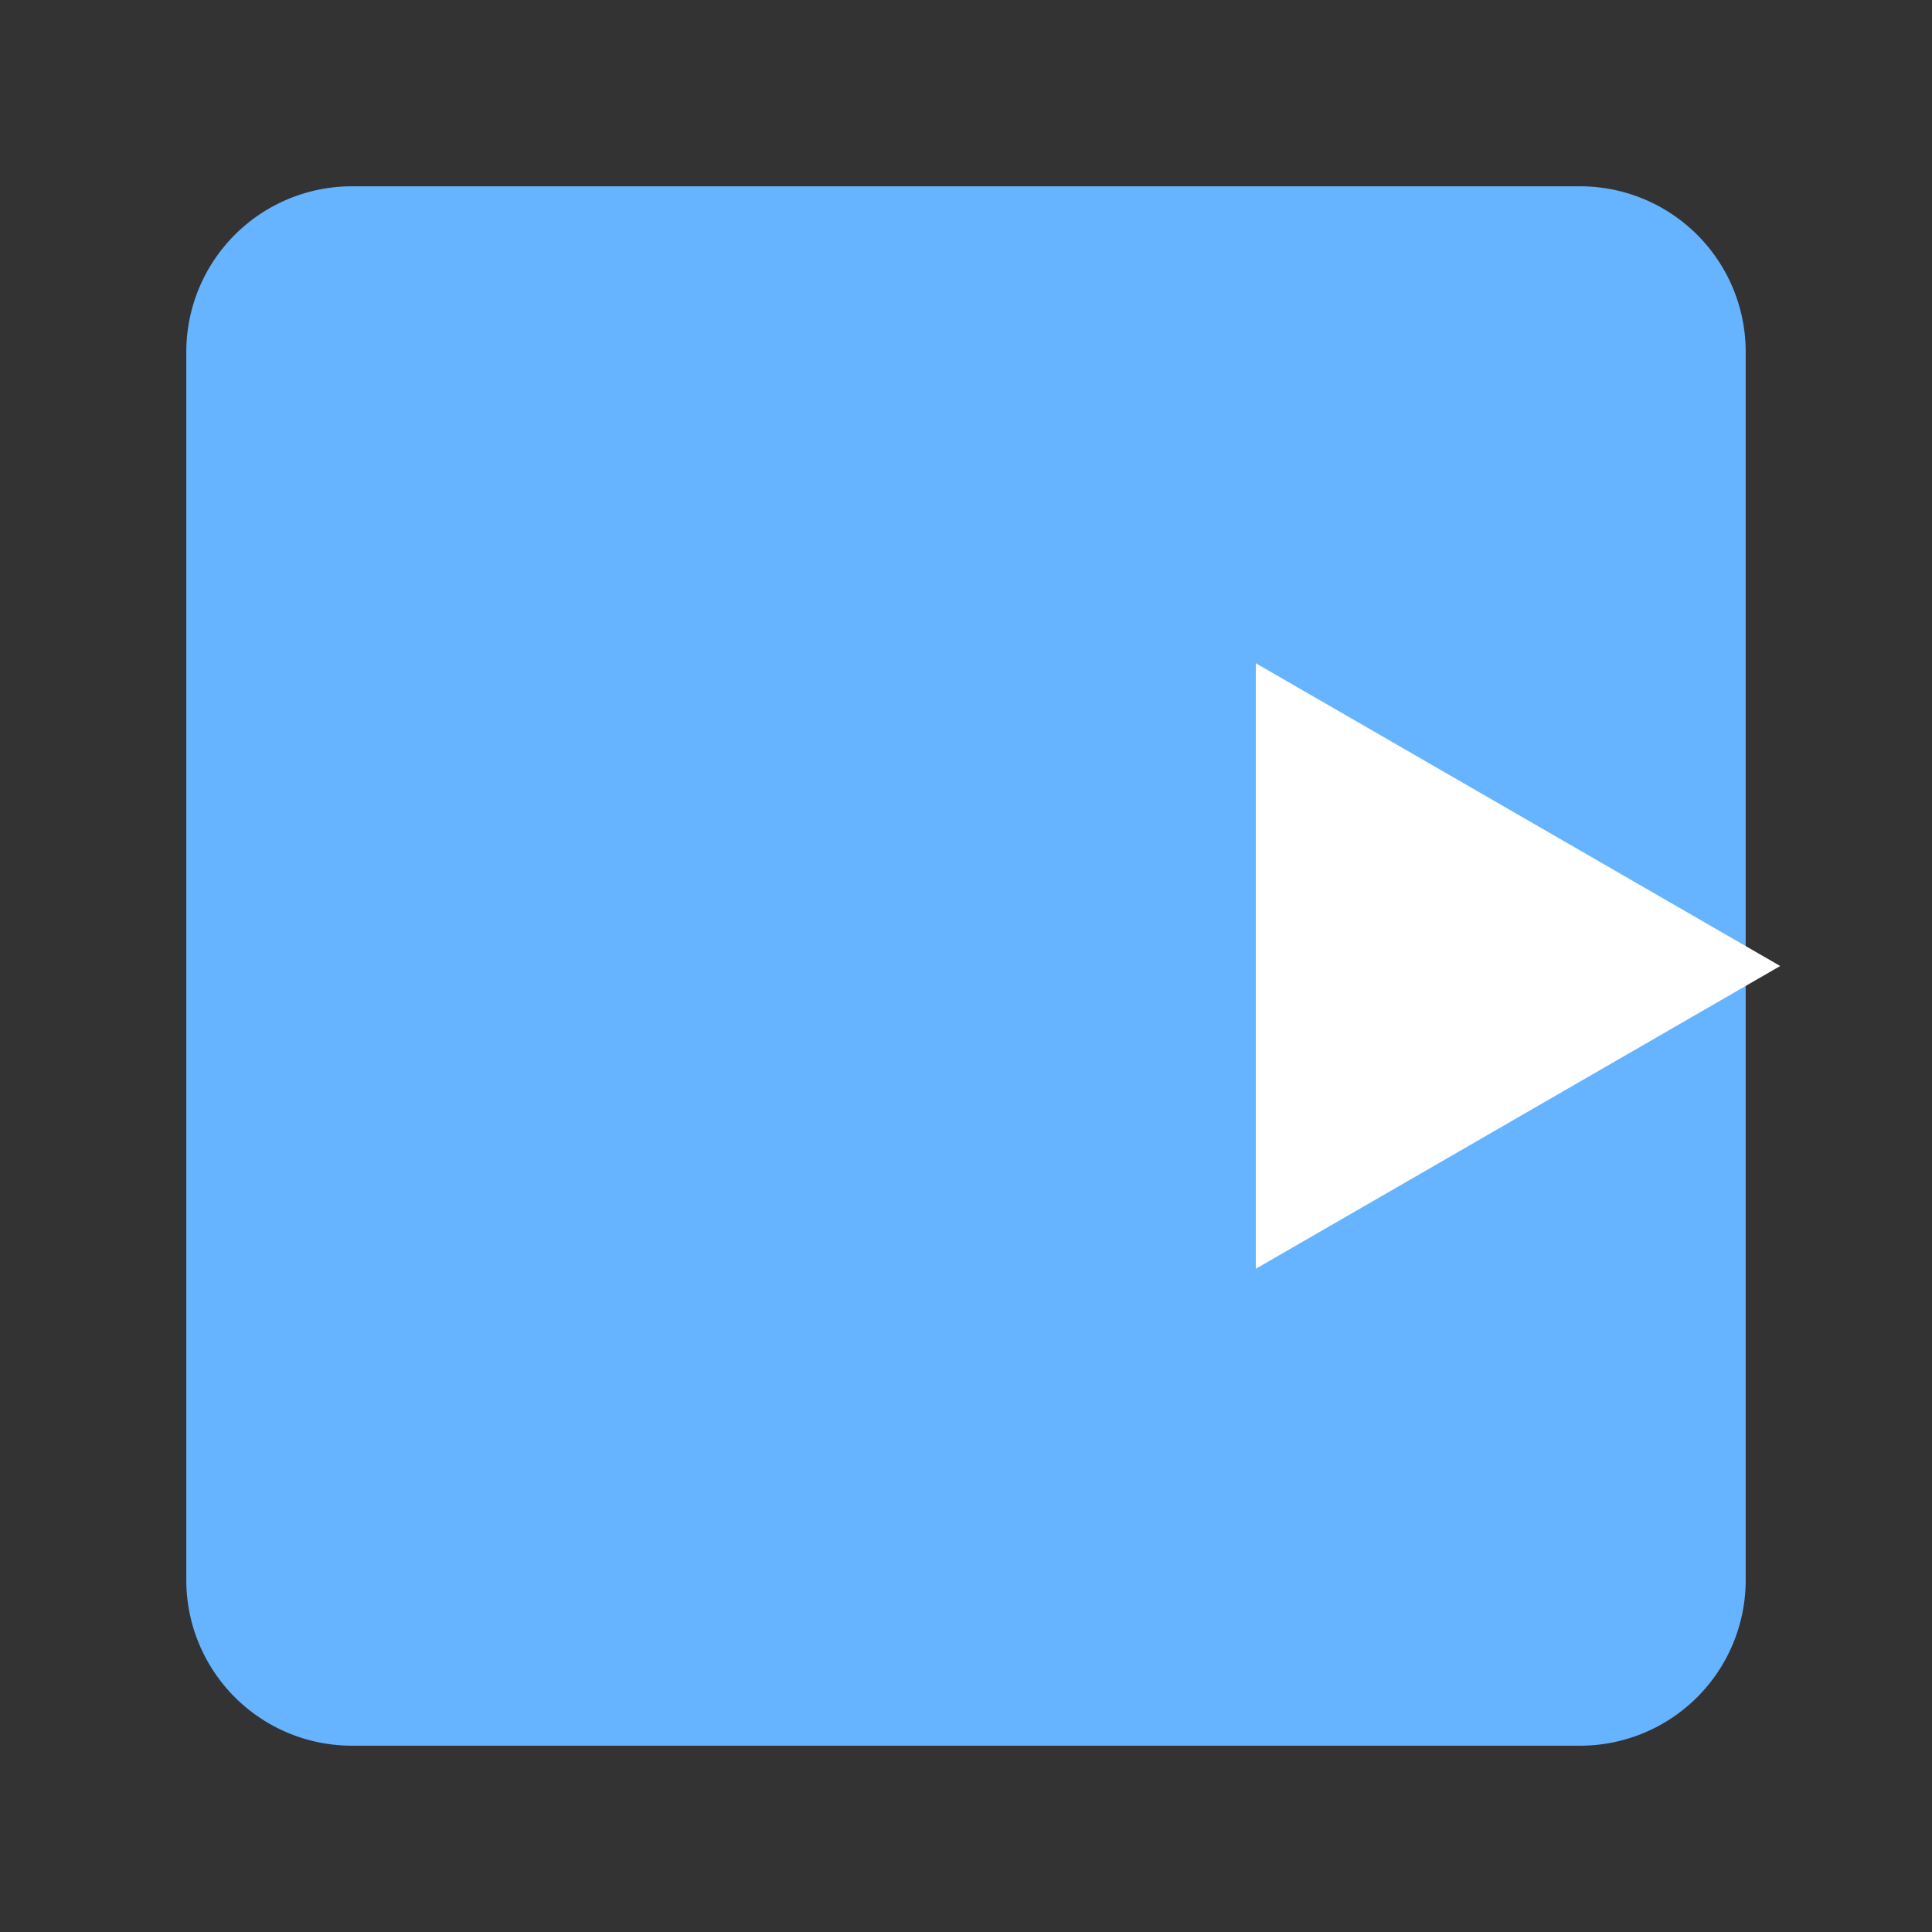
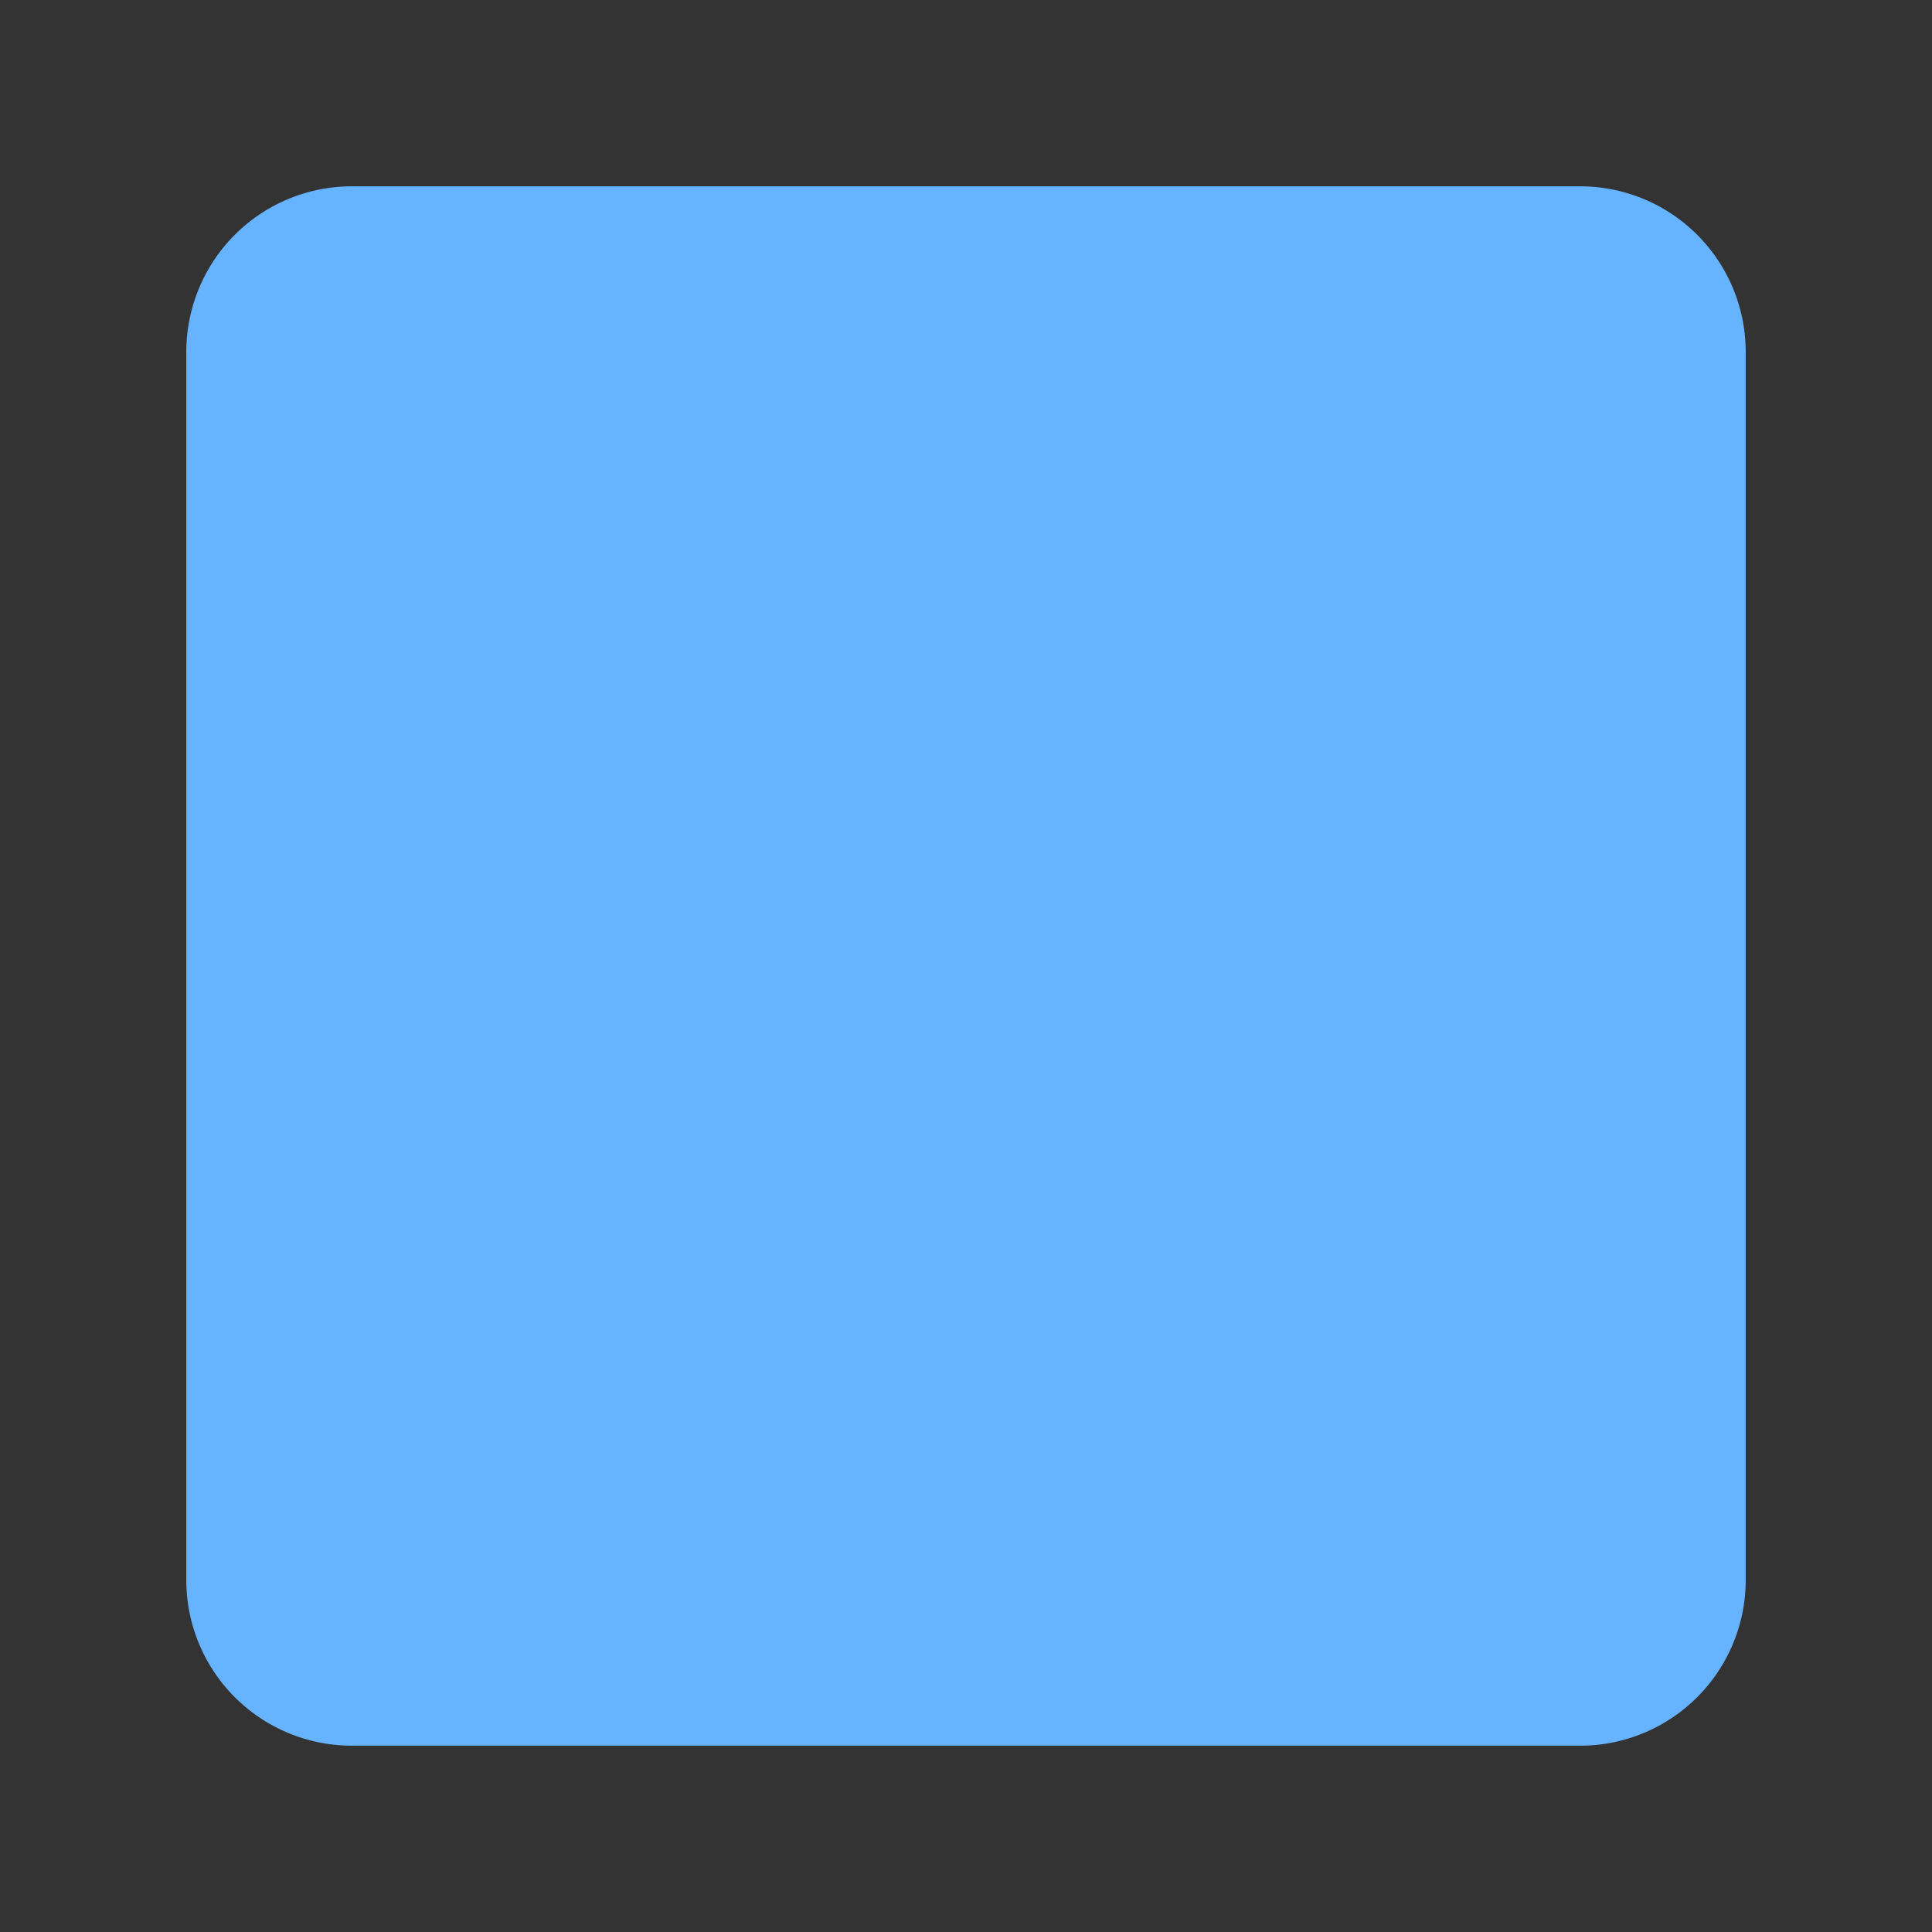
<svg xmlns="http://www.w3.org/2000/svg" id="Ebene_1" data-name="Ebene 1" viewBox="0 0 70 70">
  <rect x="0" y="0" width="70" height="70" fill="#333333" stroke="none" />
  <defs>
    <style>.cls-1{fill:#66b3ff;}.cls-2{fill:#fff;}</style>
  </defs>
  <title>PANFLOW</title>
  <path class="cls-1" d="M12.75,6.75h44.5a6,6,0,0,1,6,6v44.5a6,6,0,0,1-6,6H12.75a6,6,0,0,1-6-6V12.75a6,6,0,0,1,6-6Z" />
-   <polygon class="cls-2" points="64.5 35 45.5 45.97 45.5 24.03 64.5 35" />
</svg>